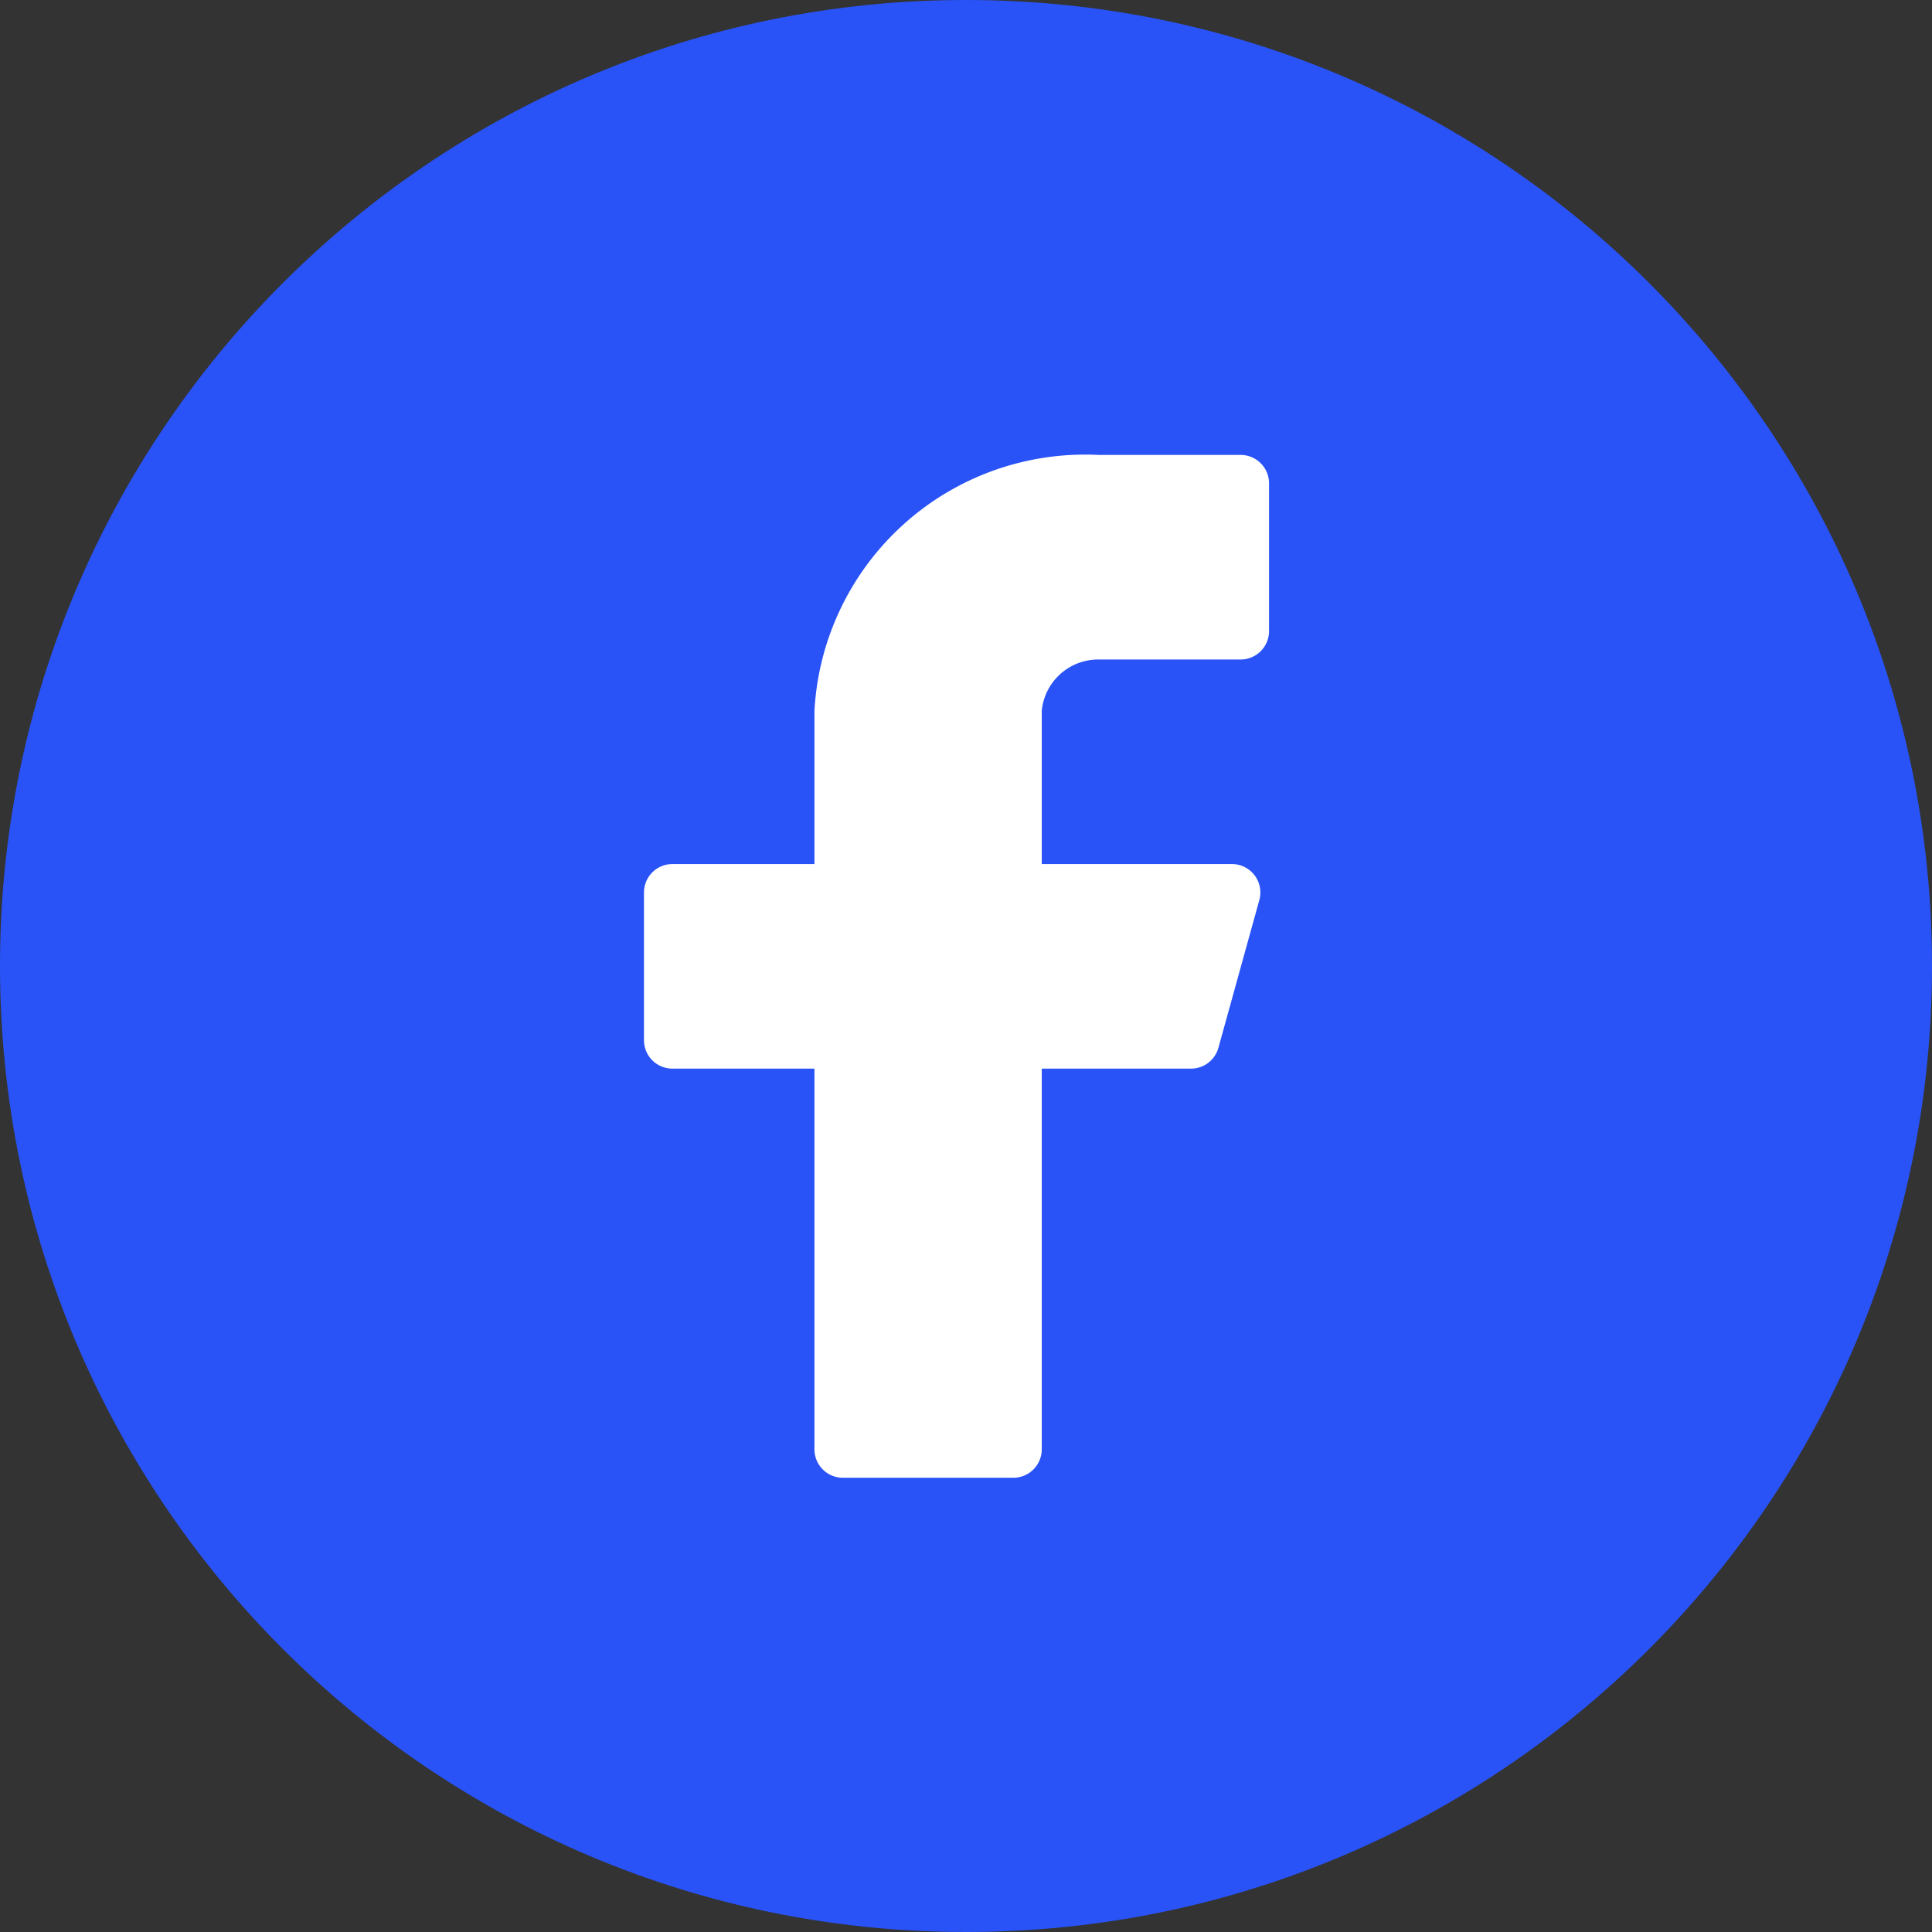
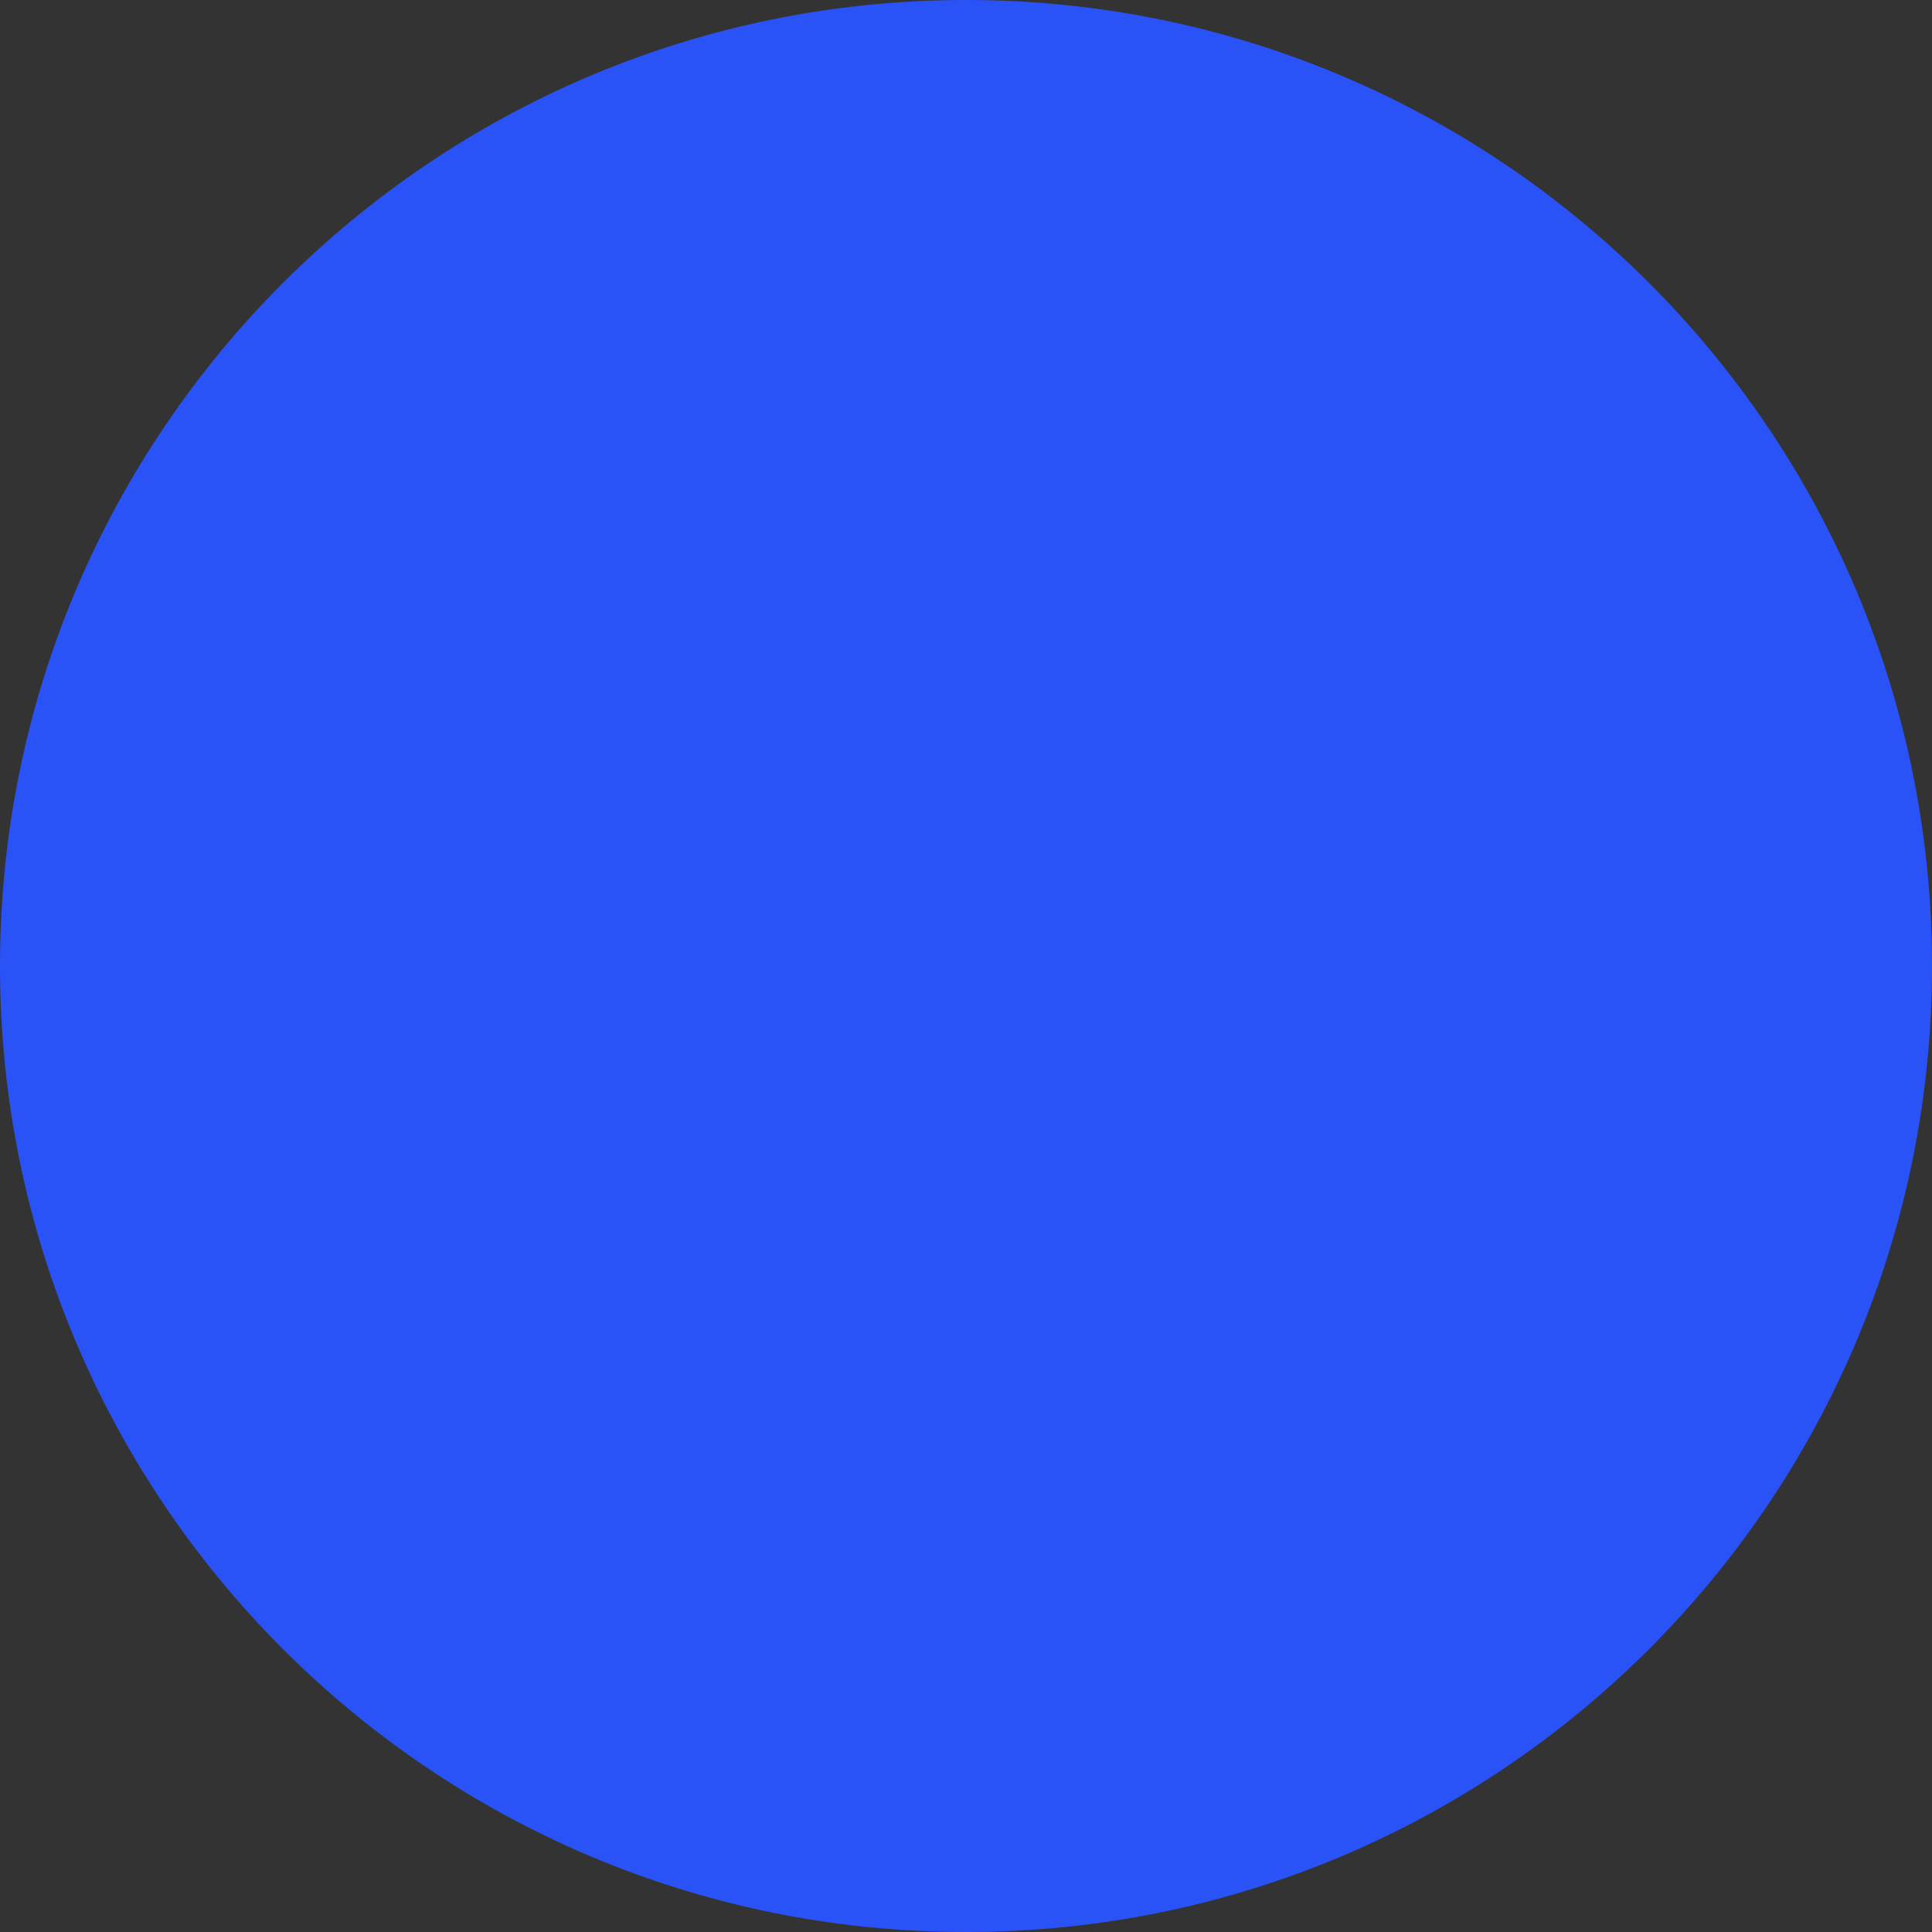
<svg xmlns="http://www.w3.org/2000/svg" width="34" height="34" viewBox="0 0 34 34" fill="none">
  <rect x="0" y="0" width="34" height="34" fill="#333333" stroke="none" />
  <path fill-rule="evenodd" clip-rule="evenodd" d="M0 17C0 7.611 7.611 0 17 0s17 7.611 17 17-7.611 17-17 17S0 26.389 0 17z" fill="#2953F7" />
-   <path d="M22.333 8.506a.5.5 0 0 0-.5-.5h-2.5a4.77 4.77 0 0 0-5 4.5v2.7h-2.5a.5.5 0 0 0-.5.5v2.6a.5.5 0 0 0 .5.5h2.5v6.7a.5.5 0 0 0 .5.5h3a.5.5 0 0 0 .5-.5v-6.7h2.62a.5.5 0 0 0 .49-.37l.72-2.6a.5.5 0 0 0-.48-.63h-3.35v-2.7a1 1 0 0 1 1-.9h2.5a.5.5 0 0 0 .5-.5v-2.6z" fill="#fff" />
</svg>